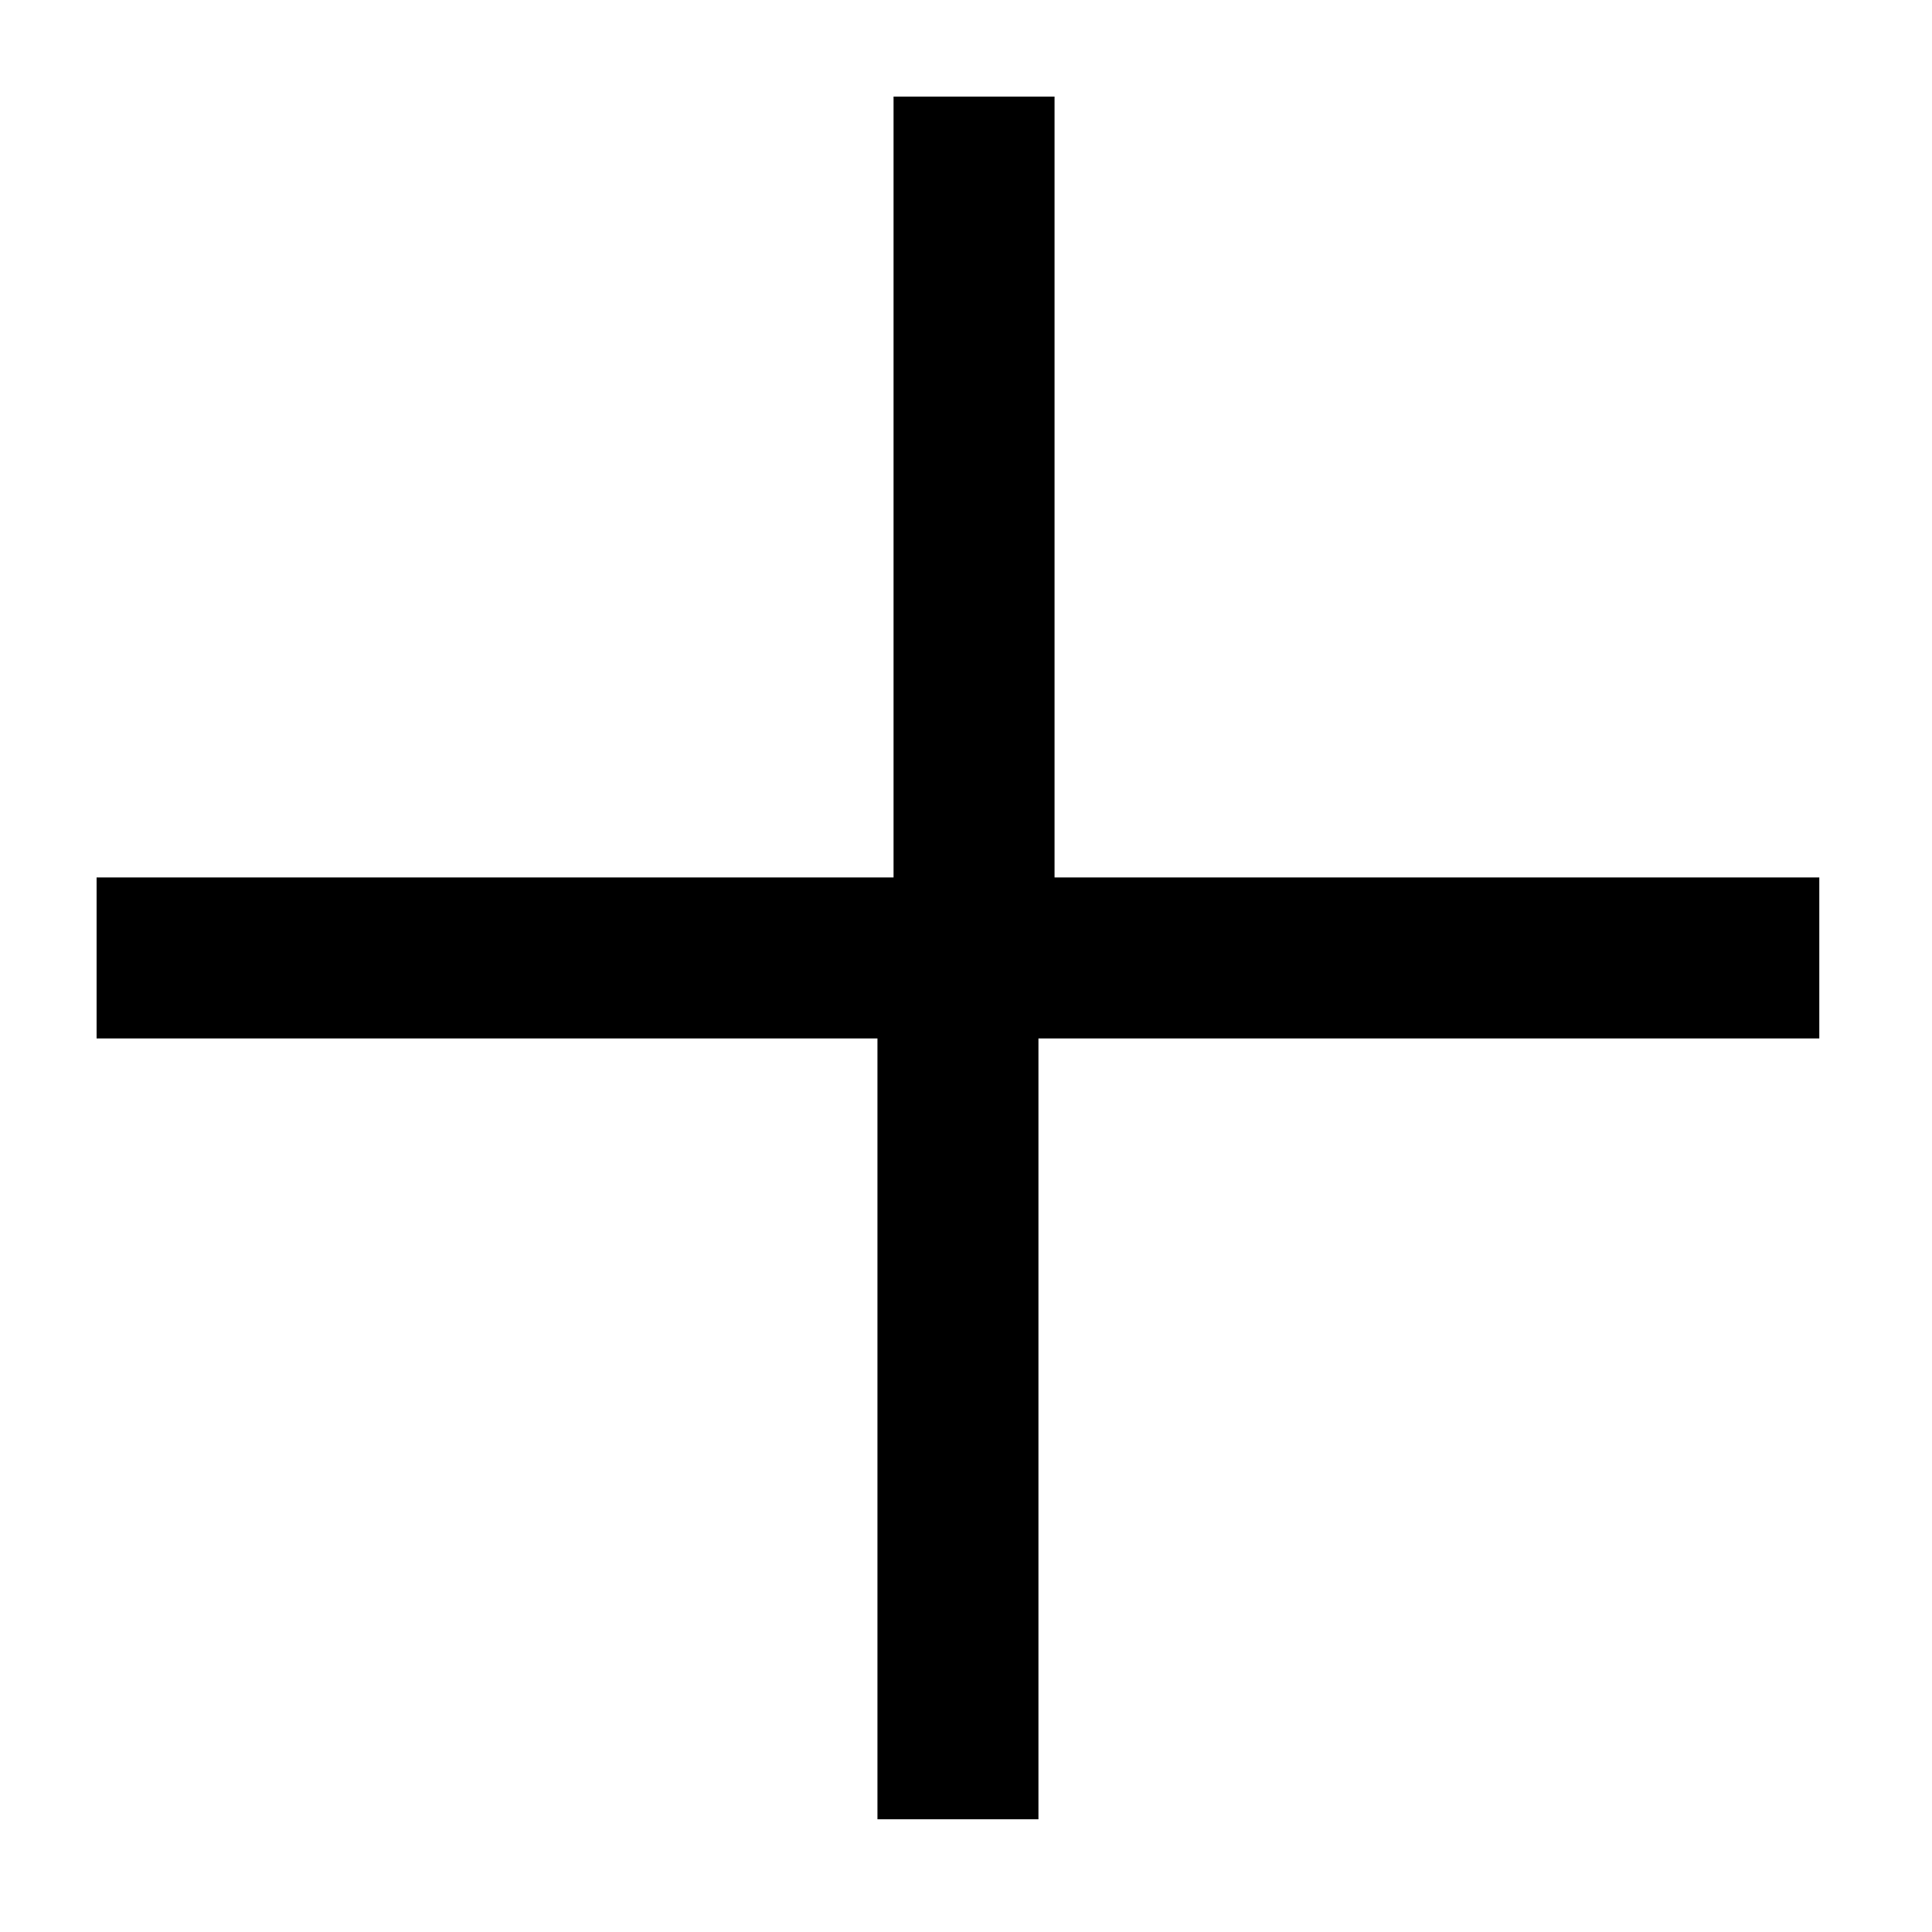
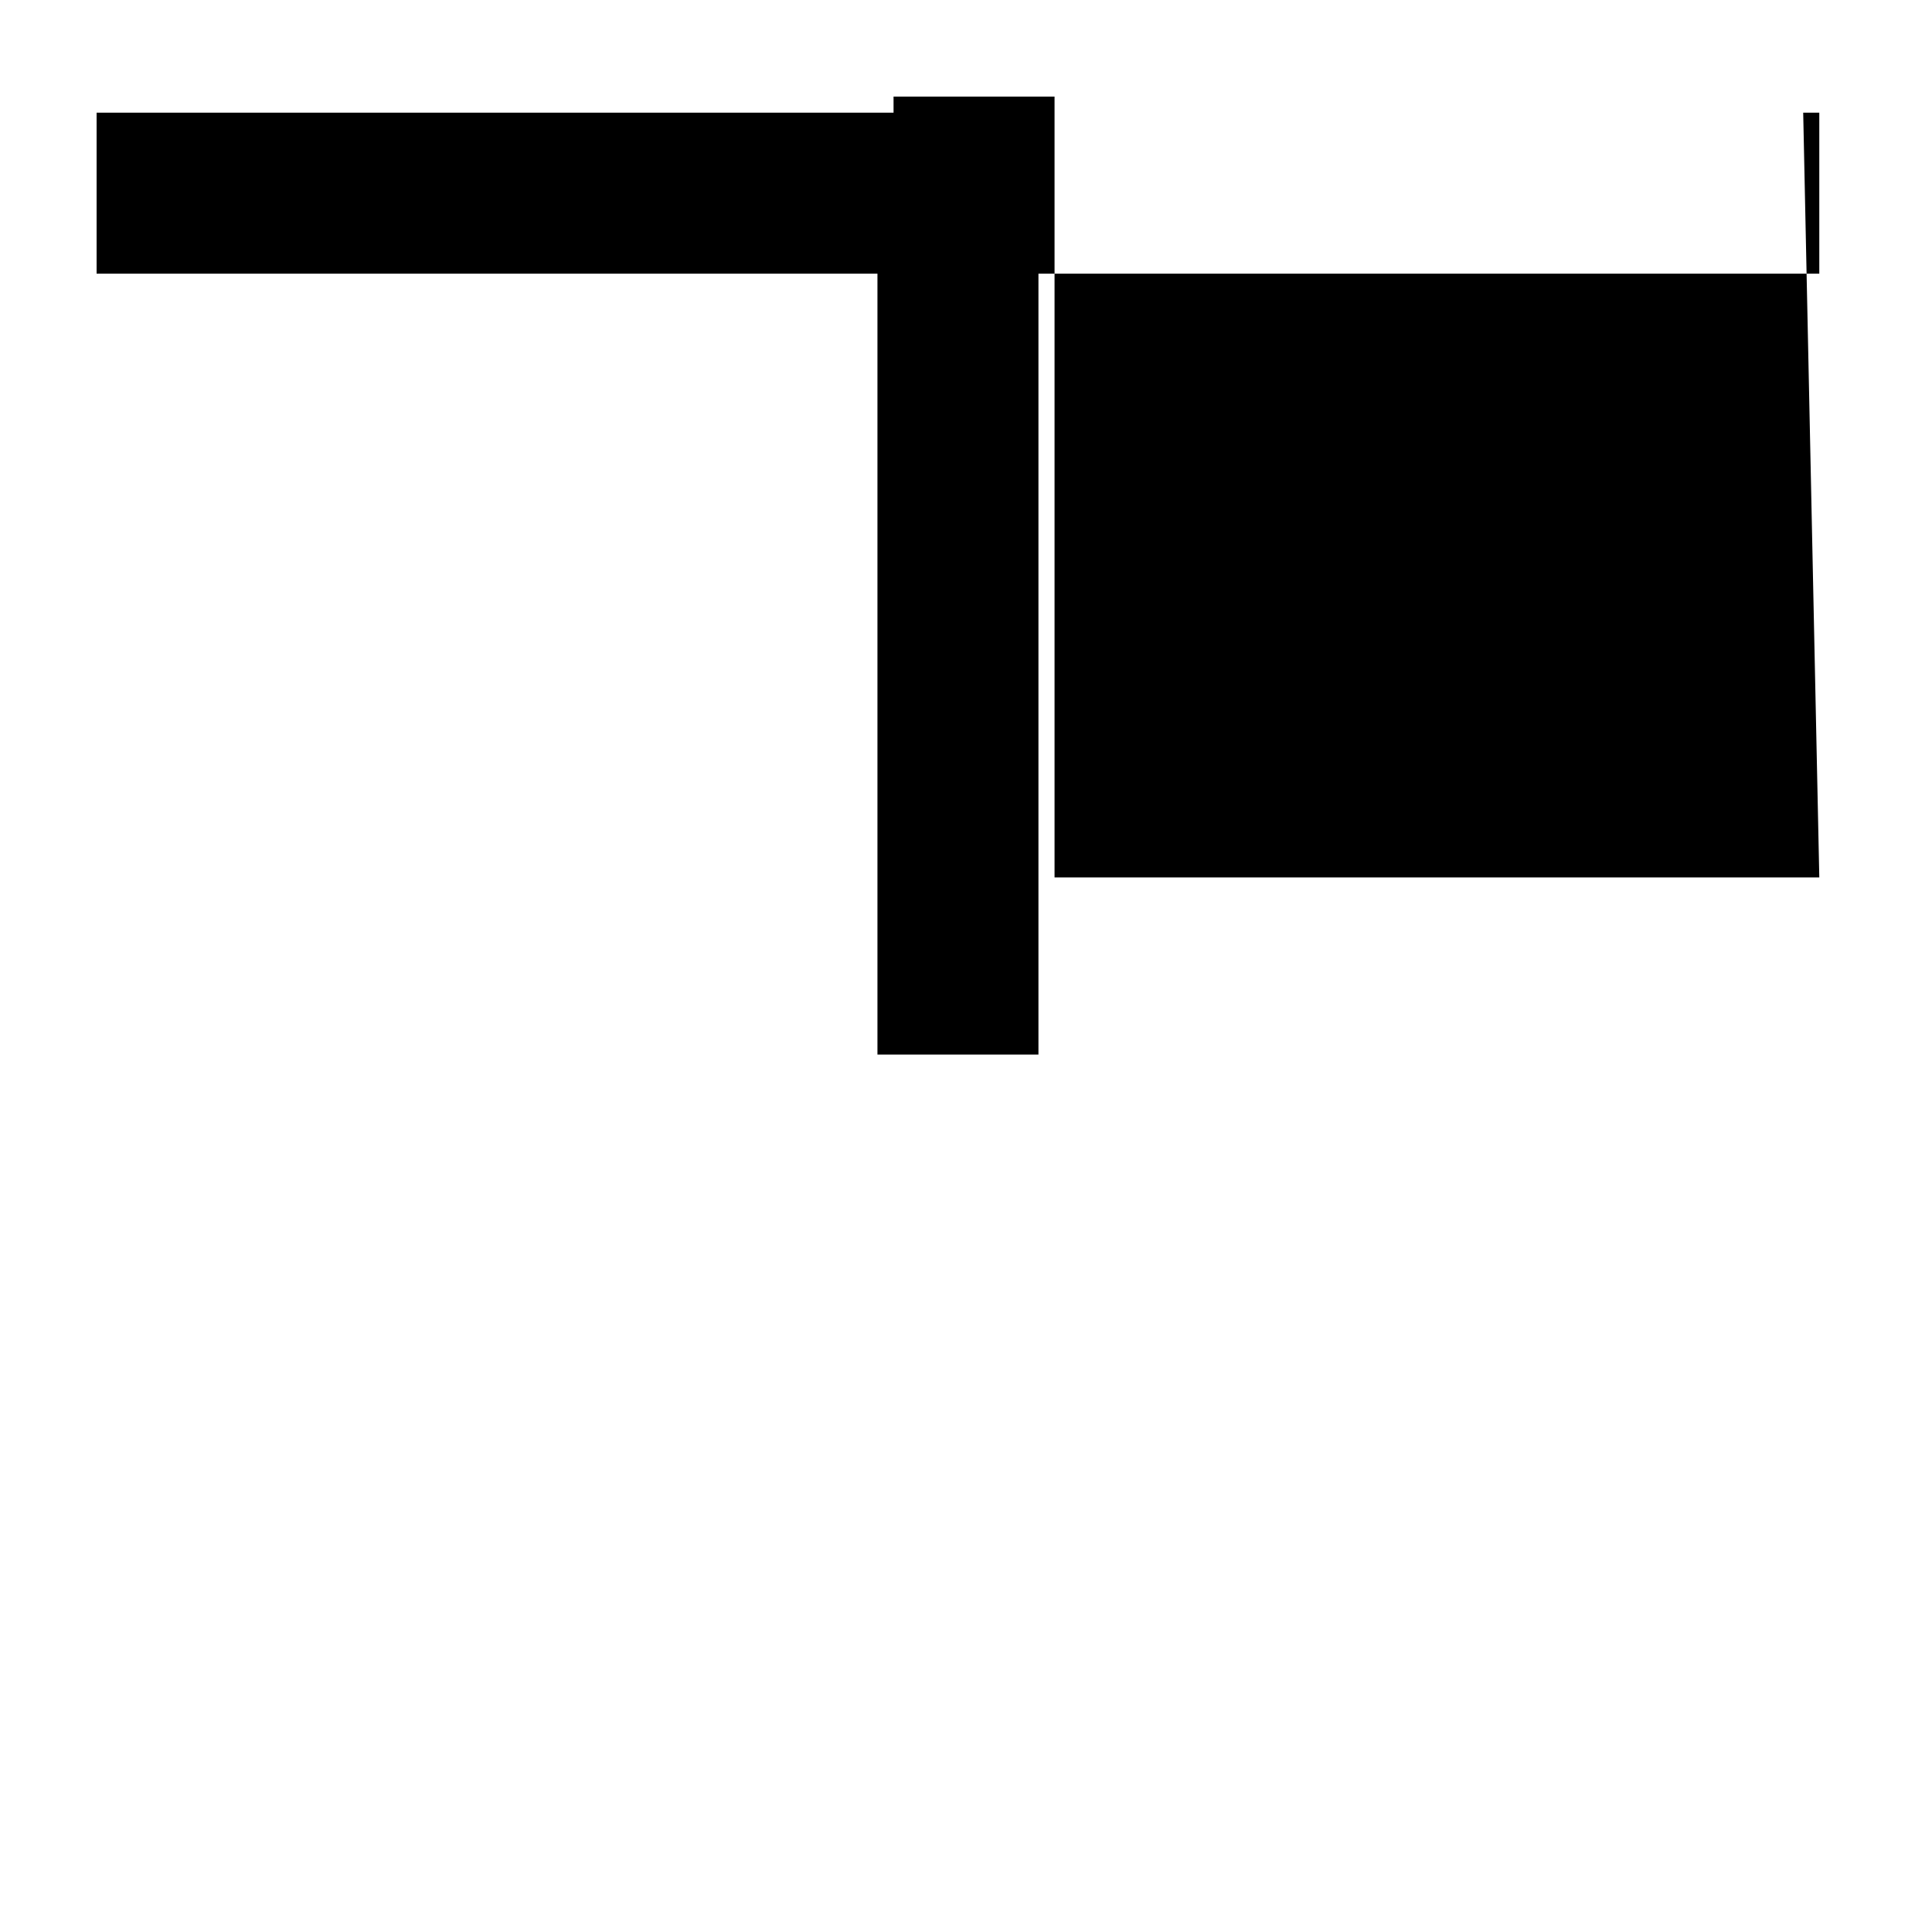
<svg xmlns="http://www.w3.org/2000/svg" version="1.1" viewBox="0 0 24 24">
-   <path d="M22.6,10.9h-9.5V1.4c0,0,0-.1,0-.2h-2c0,0,0,.1,0,.2v9.5H1.4c0,0-.1,0-.2,0v2c0,0,.1,0,.2,0h9.5v9.5c0,0,0,.1,0,.2h2c0,0,0-.1,0-.2v-9.5h9.5c0,0,.1,0,.2,0v-2c0,0-.1,0-.2,0Z" />
+   <path d="M22.6,10.9h-9.5V1.4c0,0,0-.1,0-.2h-2c0,0,0,.1,0,.2H1.4c0,0-.1,0-.2,0v2c0,0,.1,0,.2,0h9.5v9.5c0,0,0,.1,0,.2h2c0,0,0-.1,0-.2v-9.5h9.5c0,0,.1,0,.2,0v-2c0,0-.1,0-.2,0Z" />
</svg>